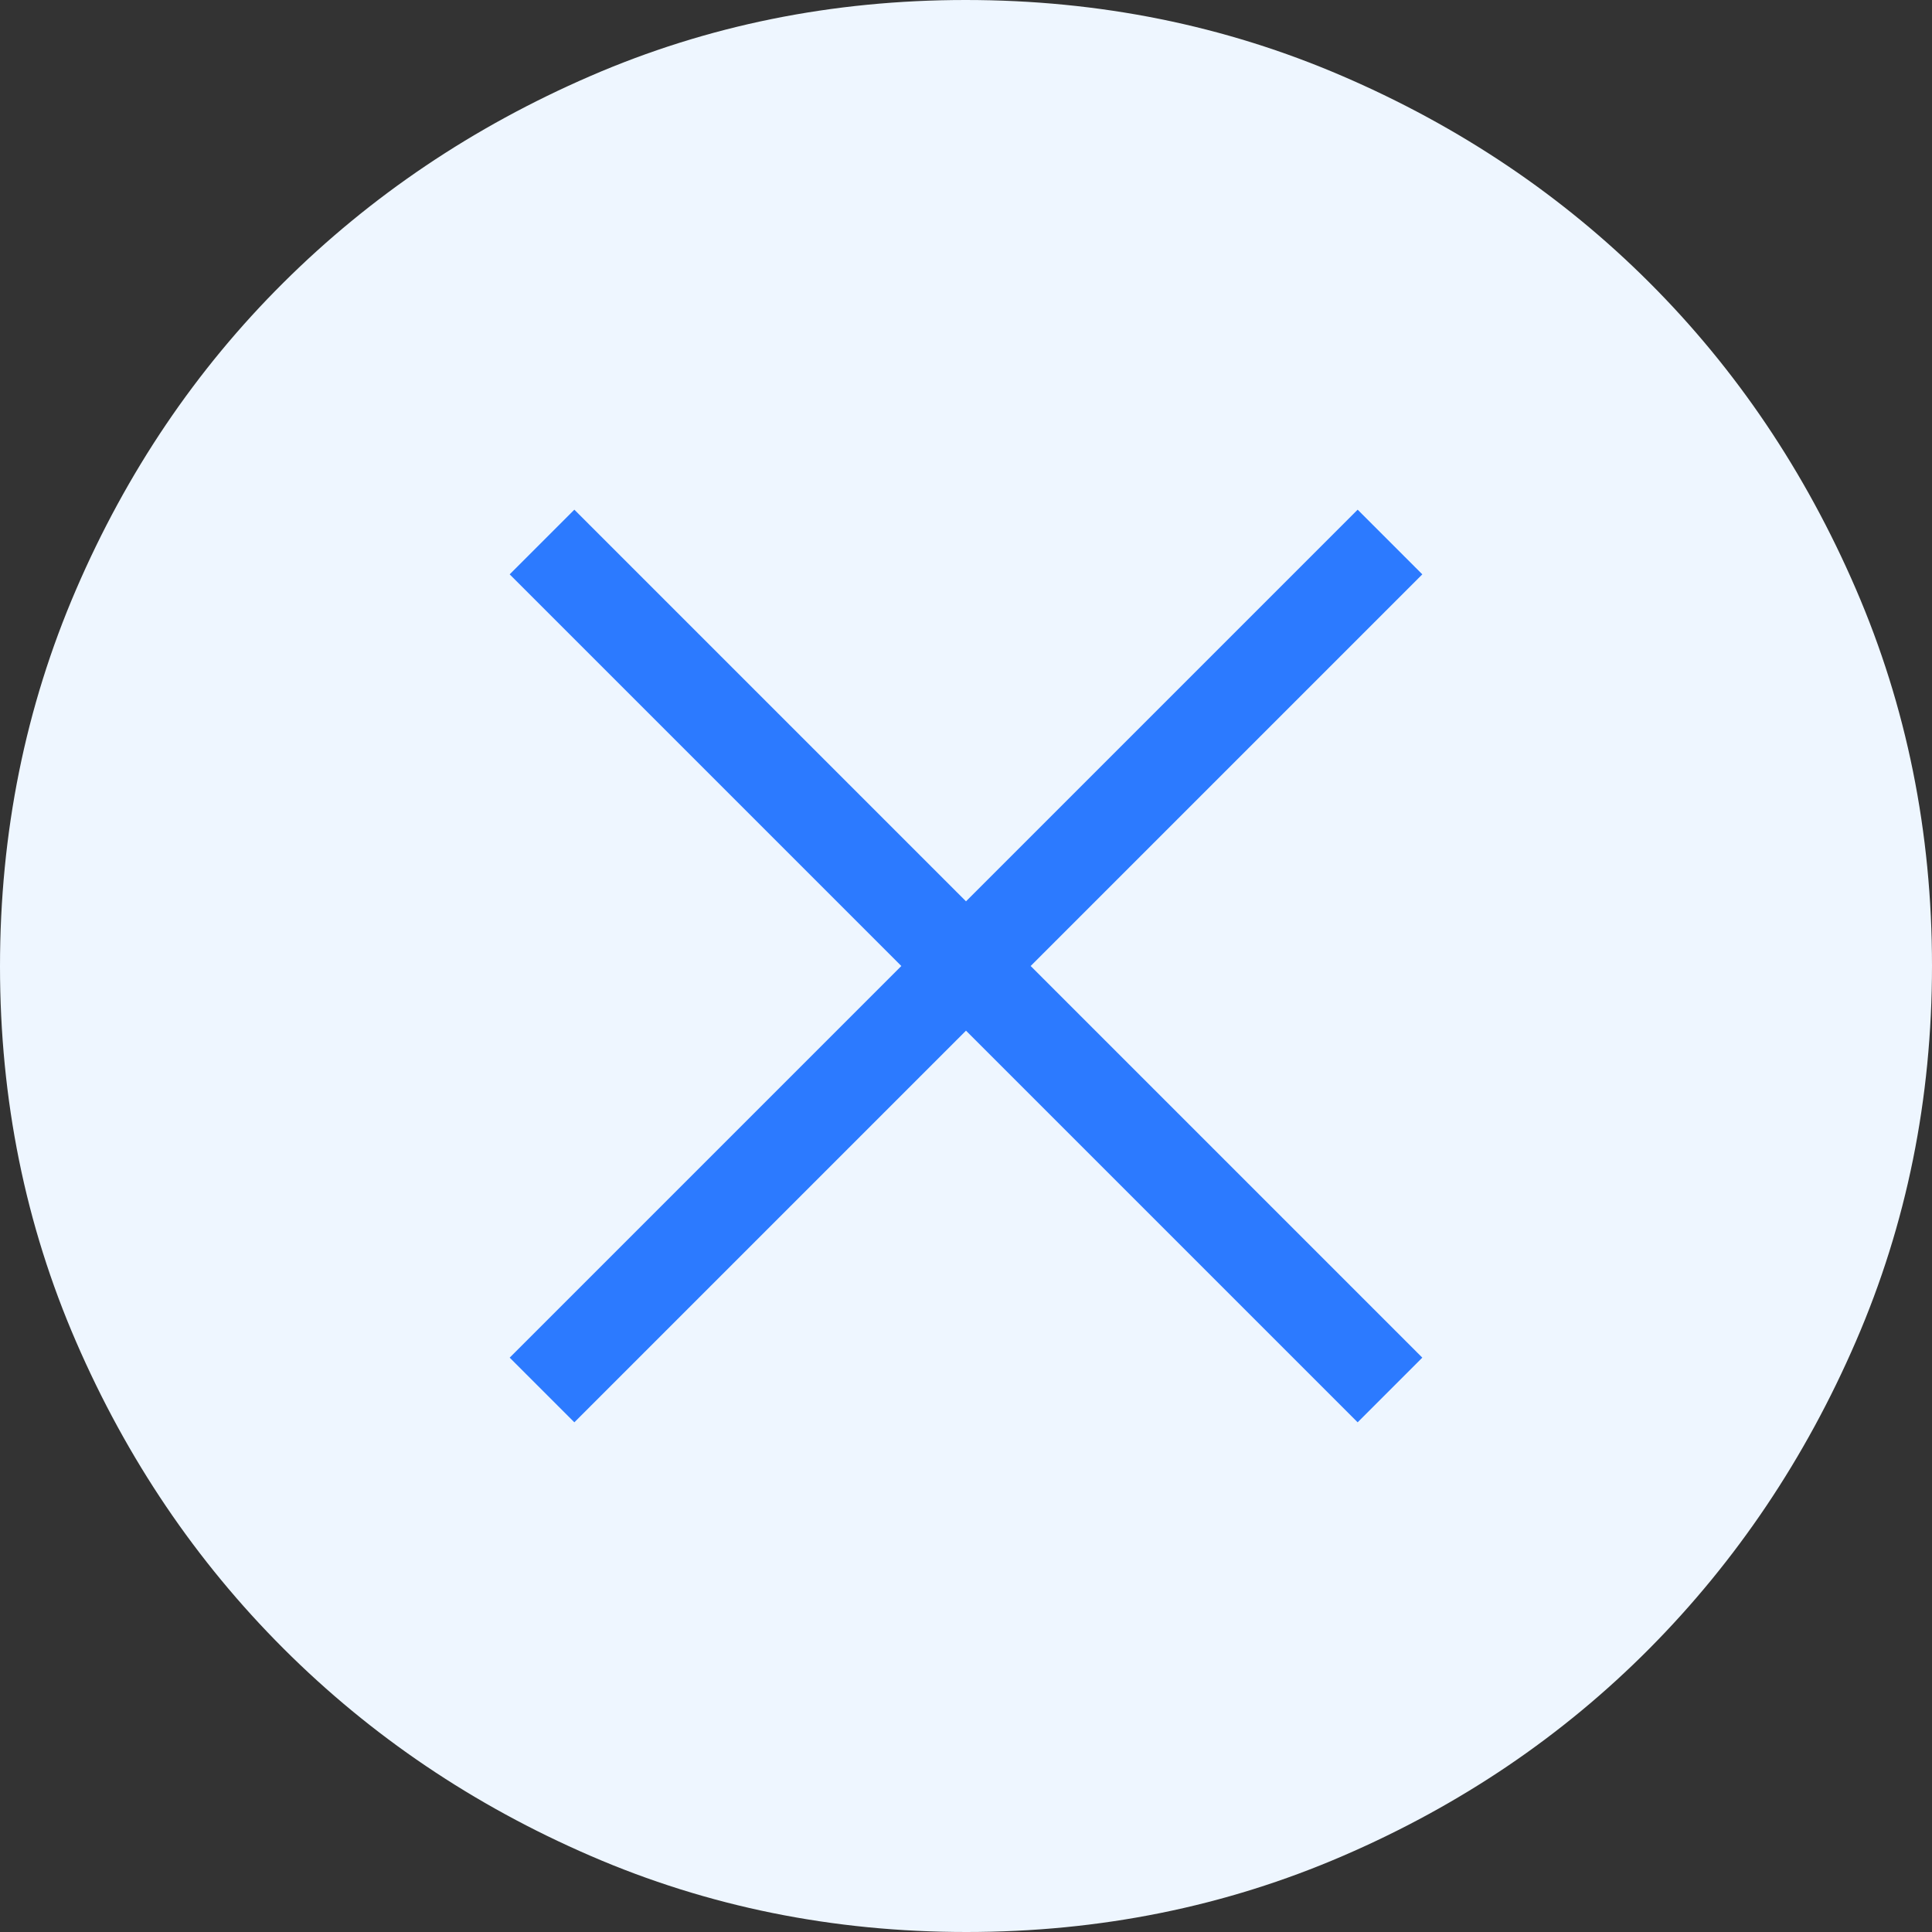
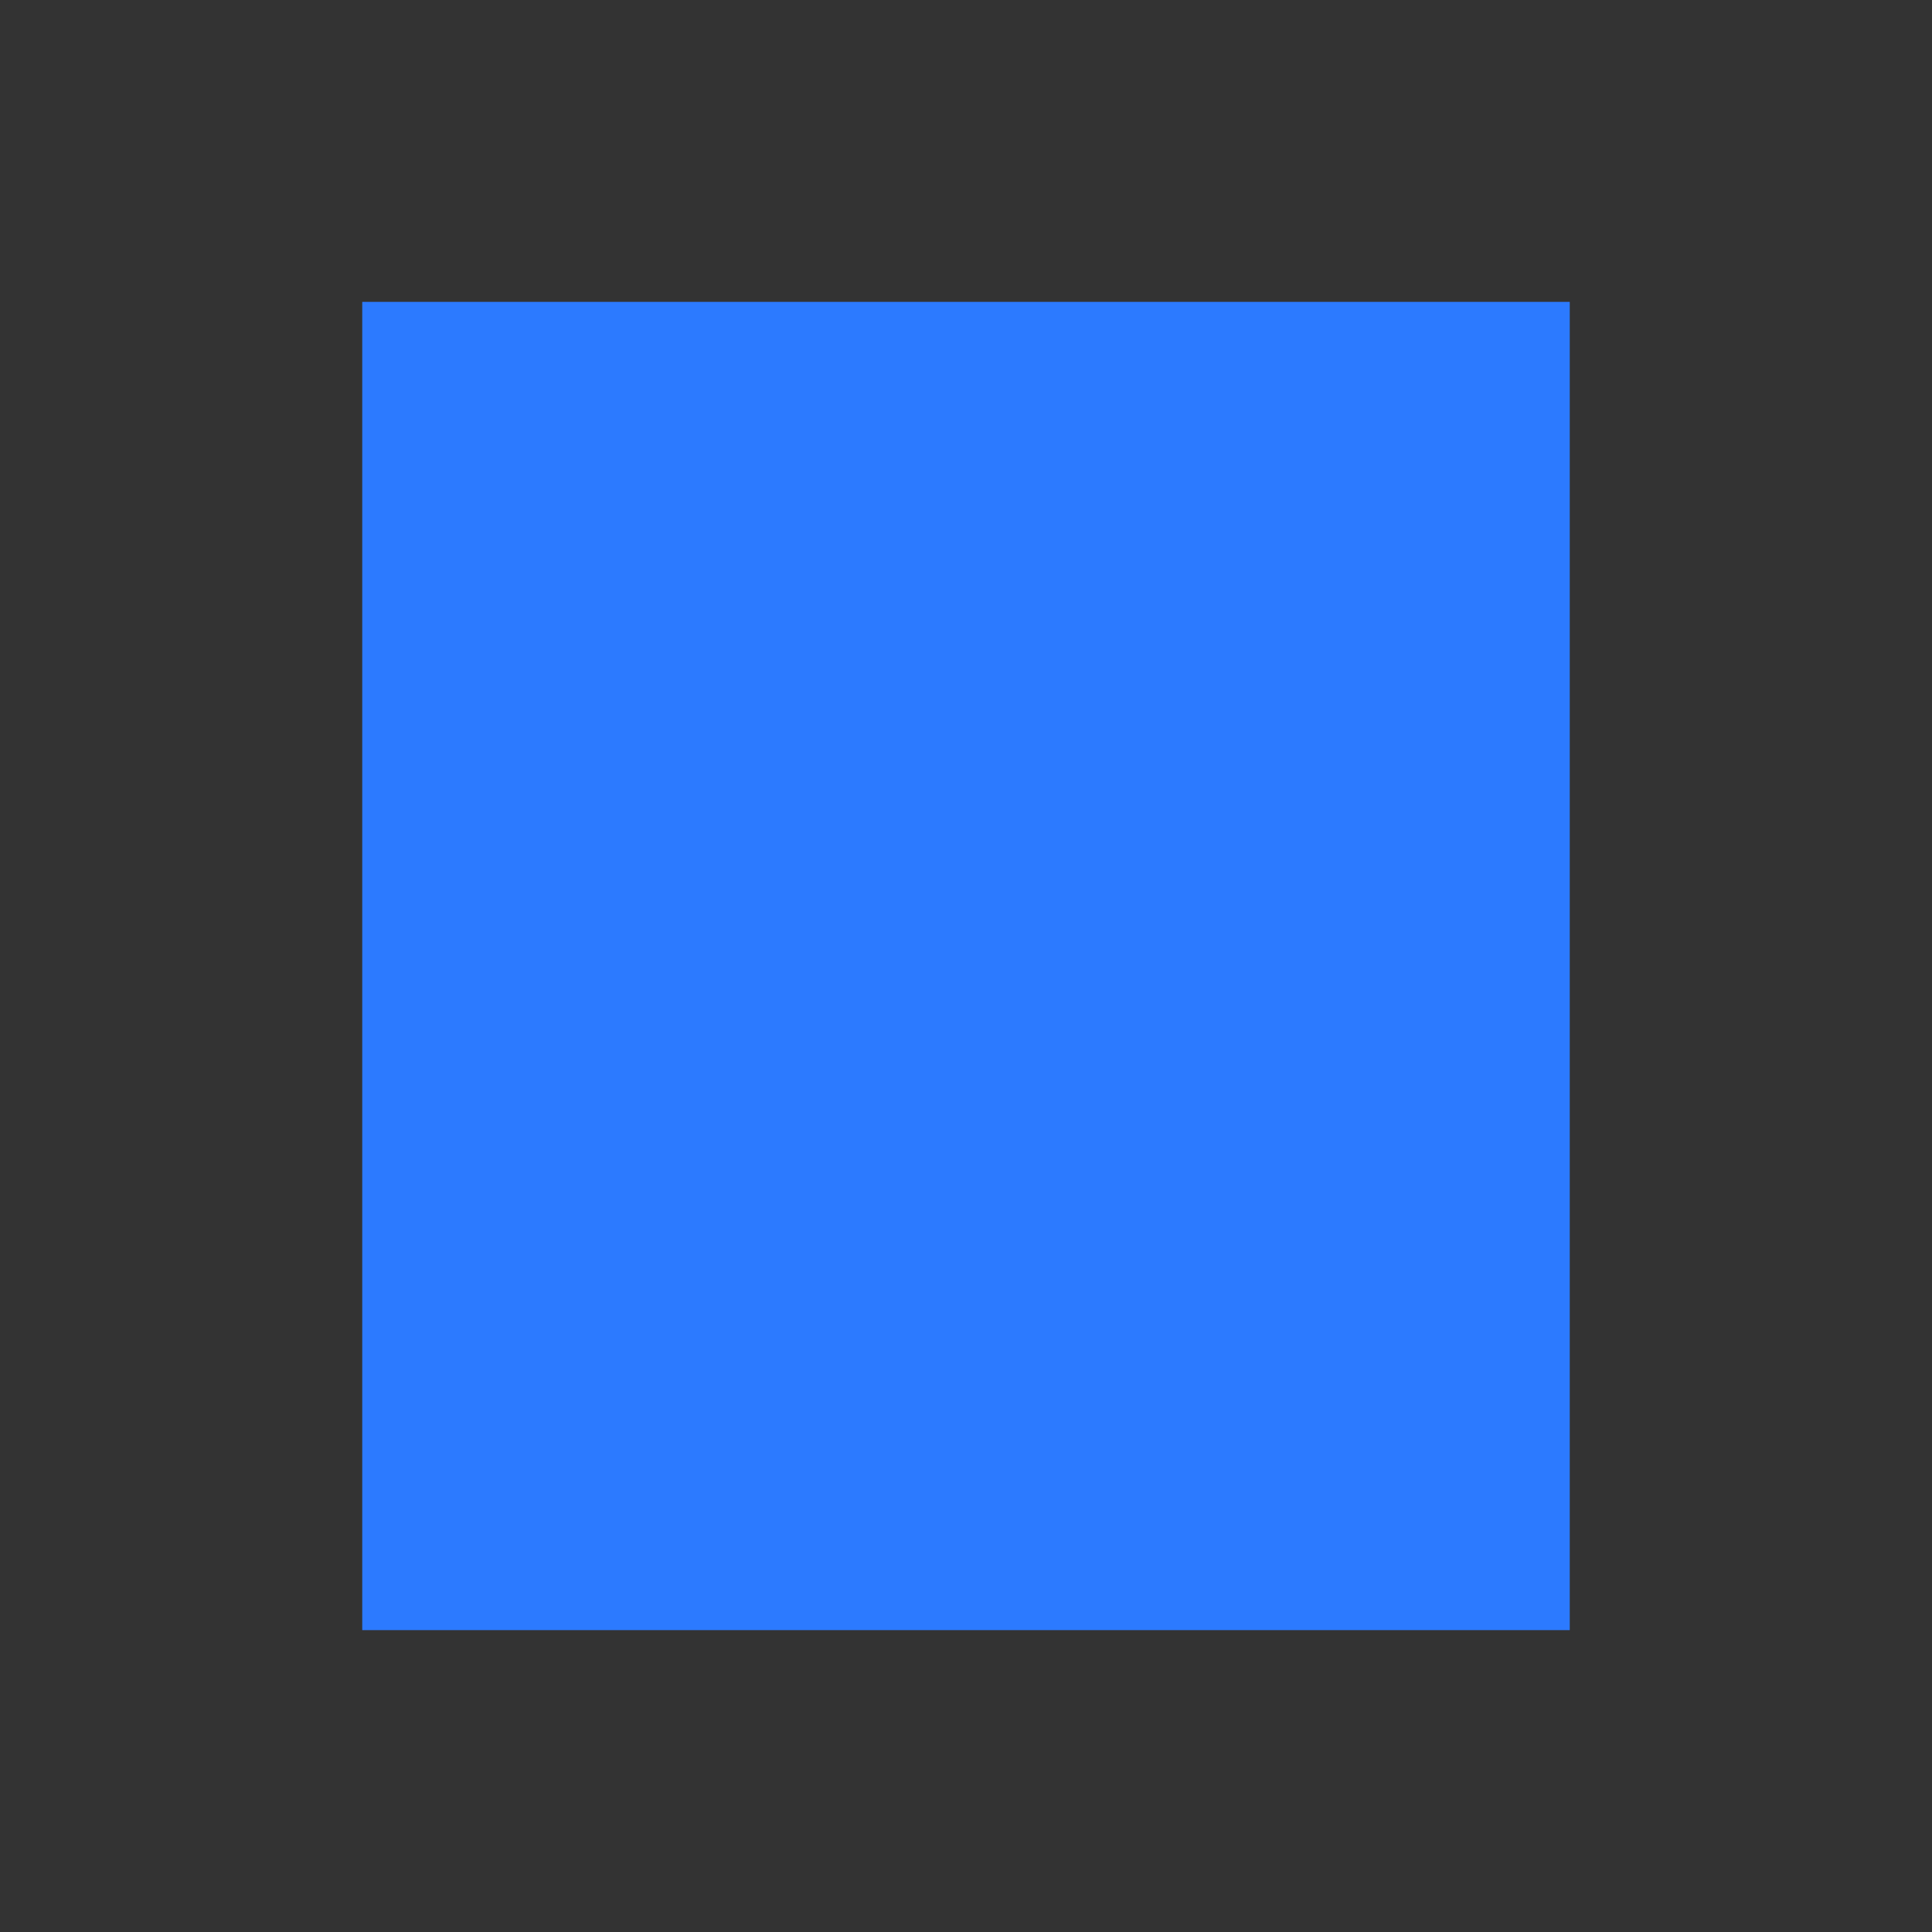
<svg xmlns="http://www.w3.org/2000/svg" width="32" height="32" viewBox="0 0 32 32" fill="none">
  <rect x="0" y="0" width="32" height="32" fill="#333333" stroke="none" />
  <rect x="6" y="5" width="20" height="22" fill="#2C7AFF" />
-   <path d="M9.513 23.558L16 17.071L22.487 23.558L23.558 22.487L17.071 16L23.558 9.513L22.487 8.442L16 14.929L9.513 8.442L8.442 9.513L14.929 16L8.442 22.487L9.513 23.558ZM16.006 32C13.798 32 11.724 31.58 9.784 30.74C7.843 29.901 6.148 28.756 4.697 27.307C3.247 25.858 2.101 24.164 1.261 22.225C0.42 20.287 0 18.214 0 16.006C0 13.793 0.42 11.713 1.26 9.765C2.099 7.818 3.244 6.124 4.693 4.683C6.142 3.242 7.836 2.101 9.775 1.261C11.713 0.42 13.786 0 15.994 0C18.207 0 20.287 0.42 22.235 1.26C24.182 2.099 25.876 3.239 27.317 4.678C28.758 6.118 29.899 7.81 30.739 9.756C31.58 11.702 32 13.781 32 15.994C32 18.202 31.58 20.276 30.74 22.216C29.901 24.157 28.761 25.852 27.322 27.303C25.882 28.753 24.19 29.899 22.244 30.739C20.298 31.58 18.218 32 16.006 32Z" fill="#EEF6FF" />
</svg>